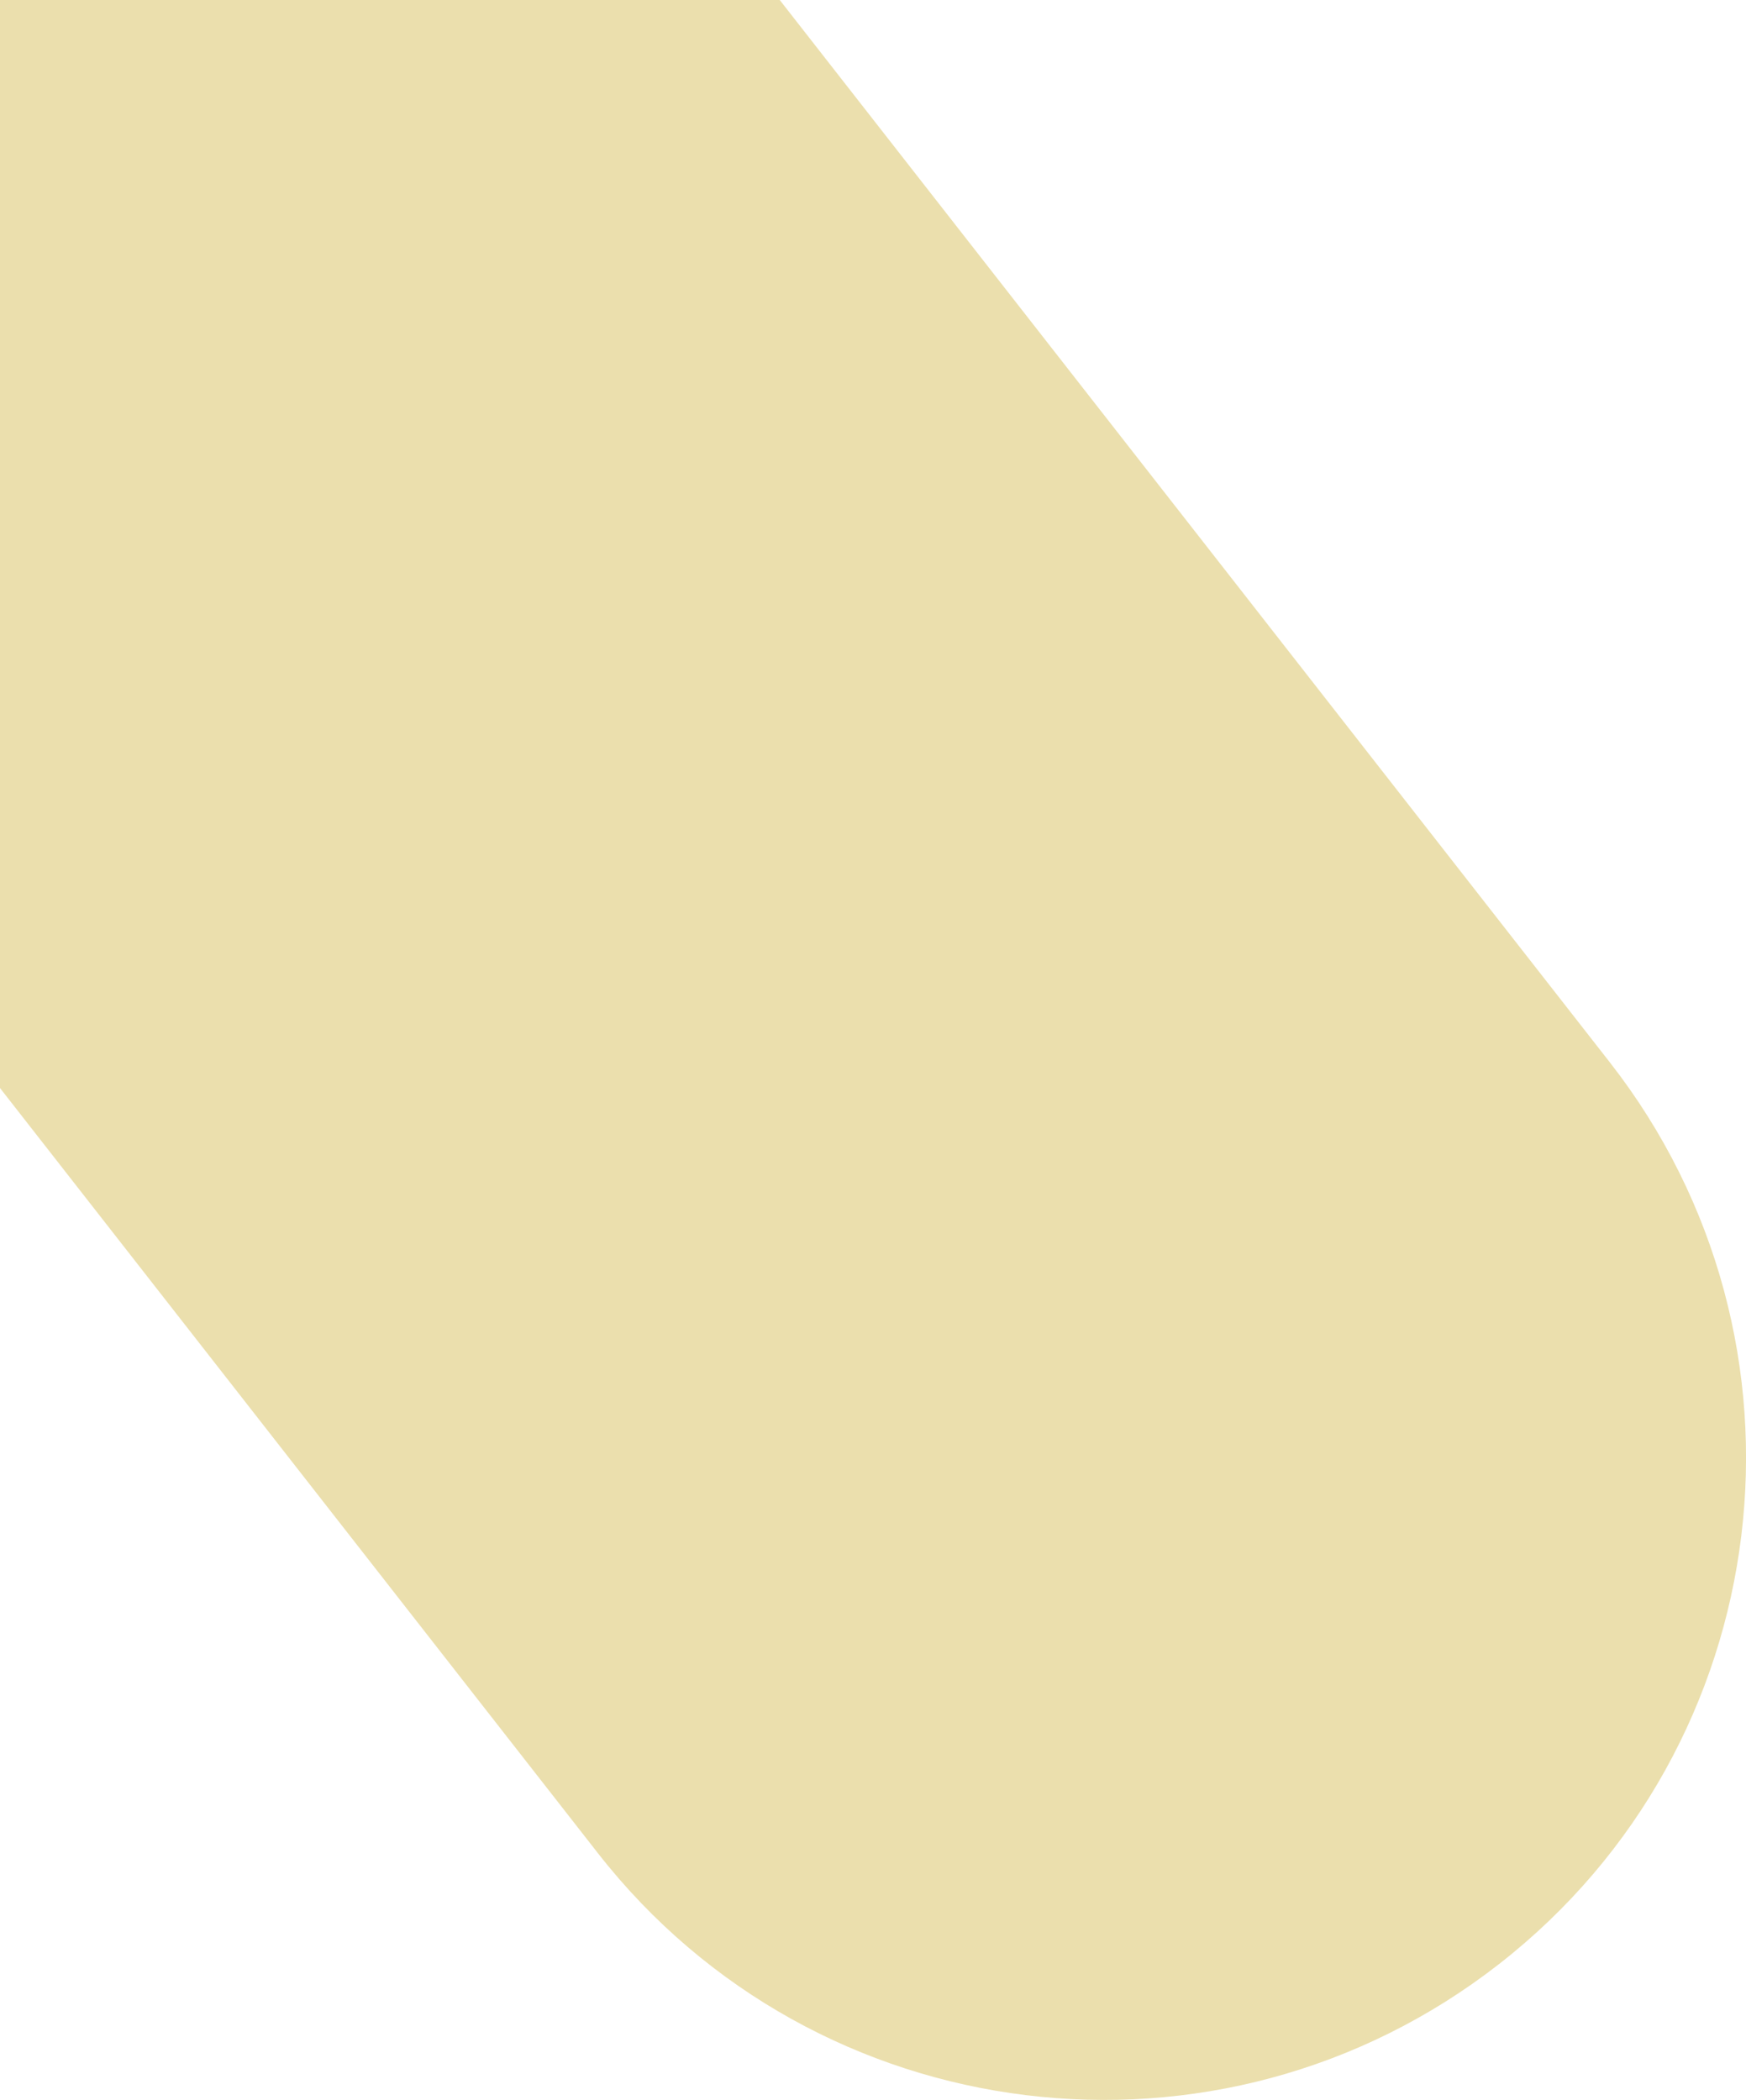
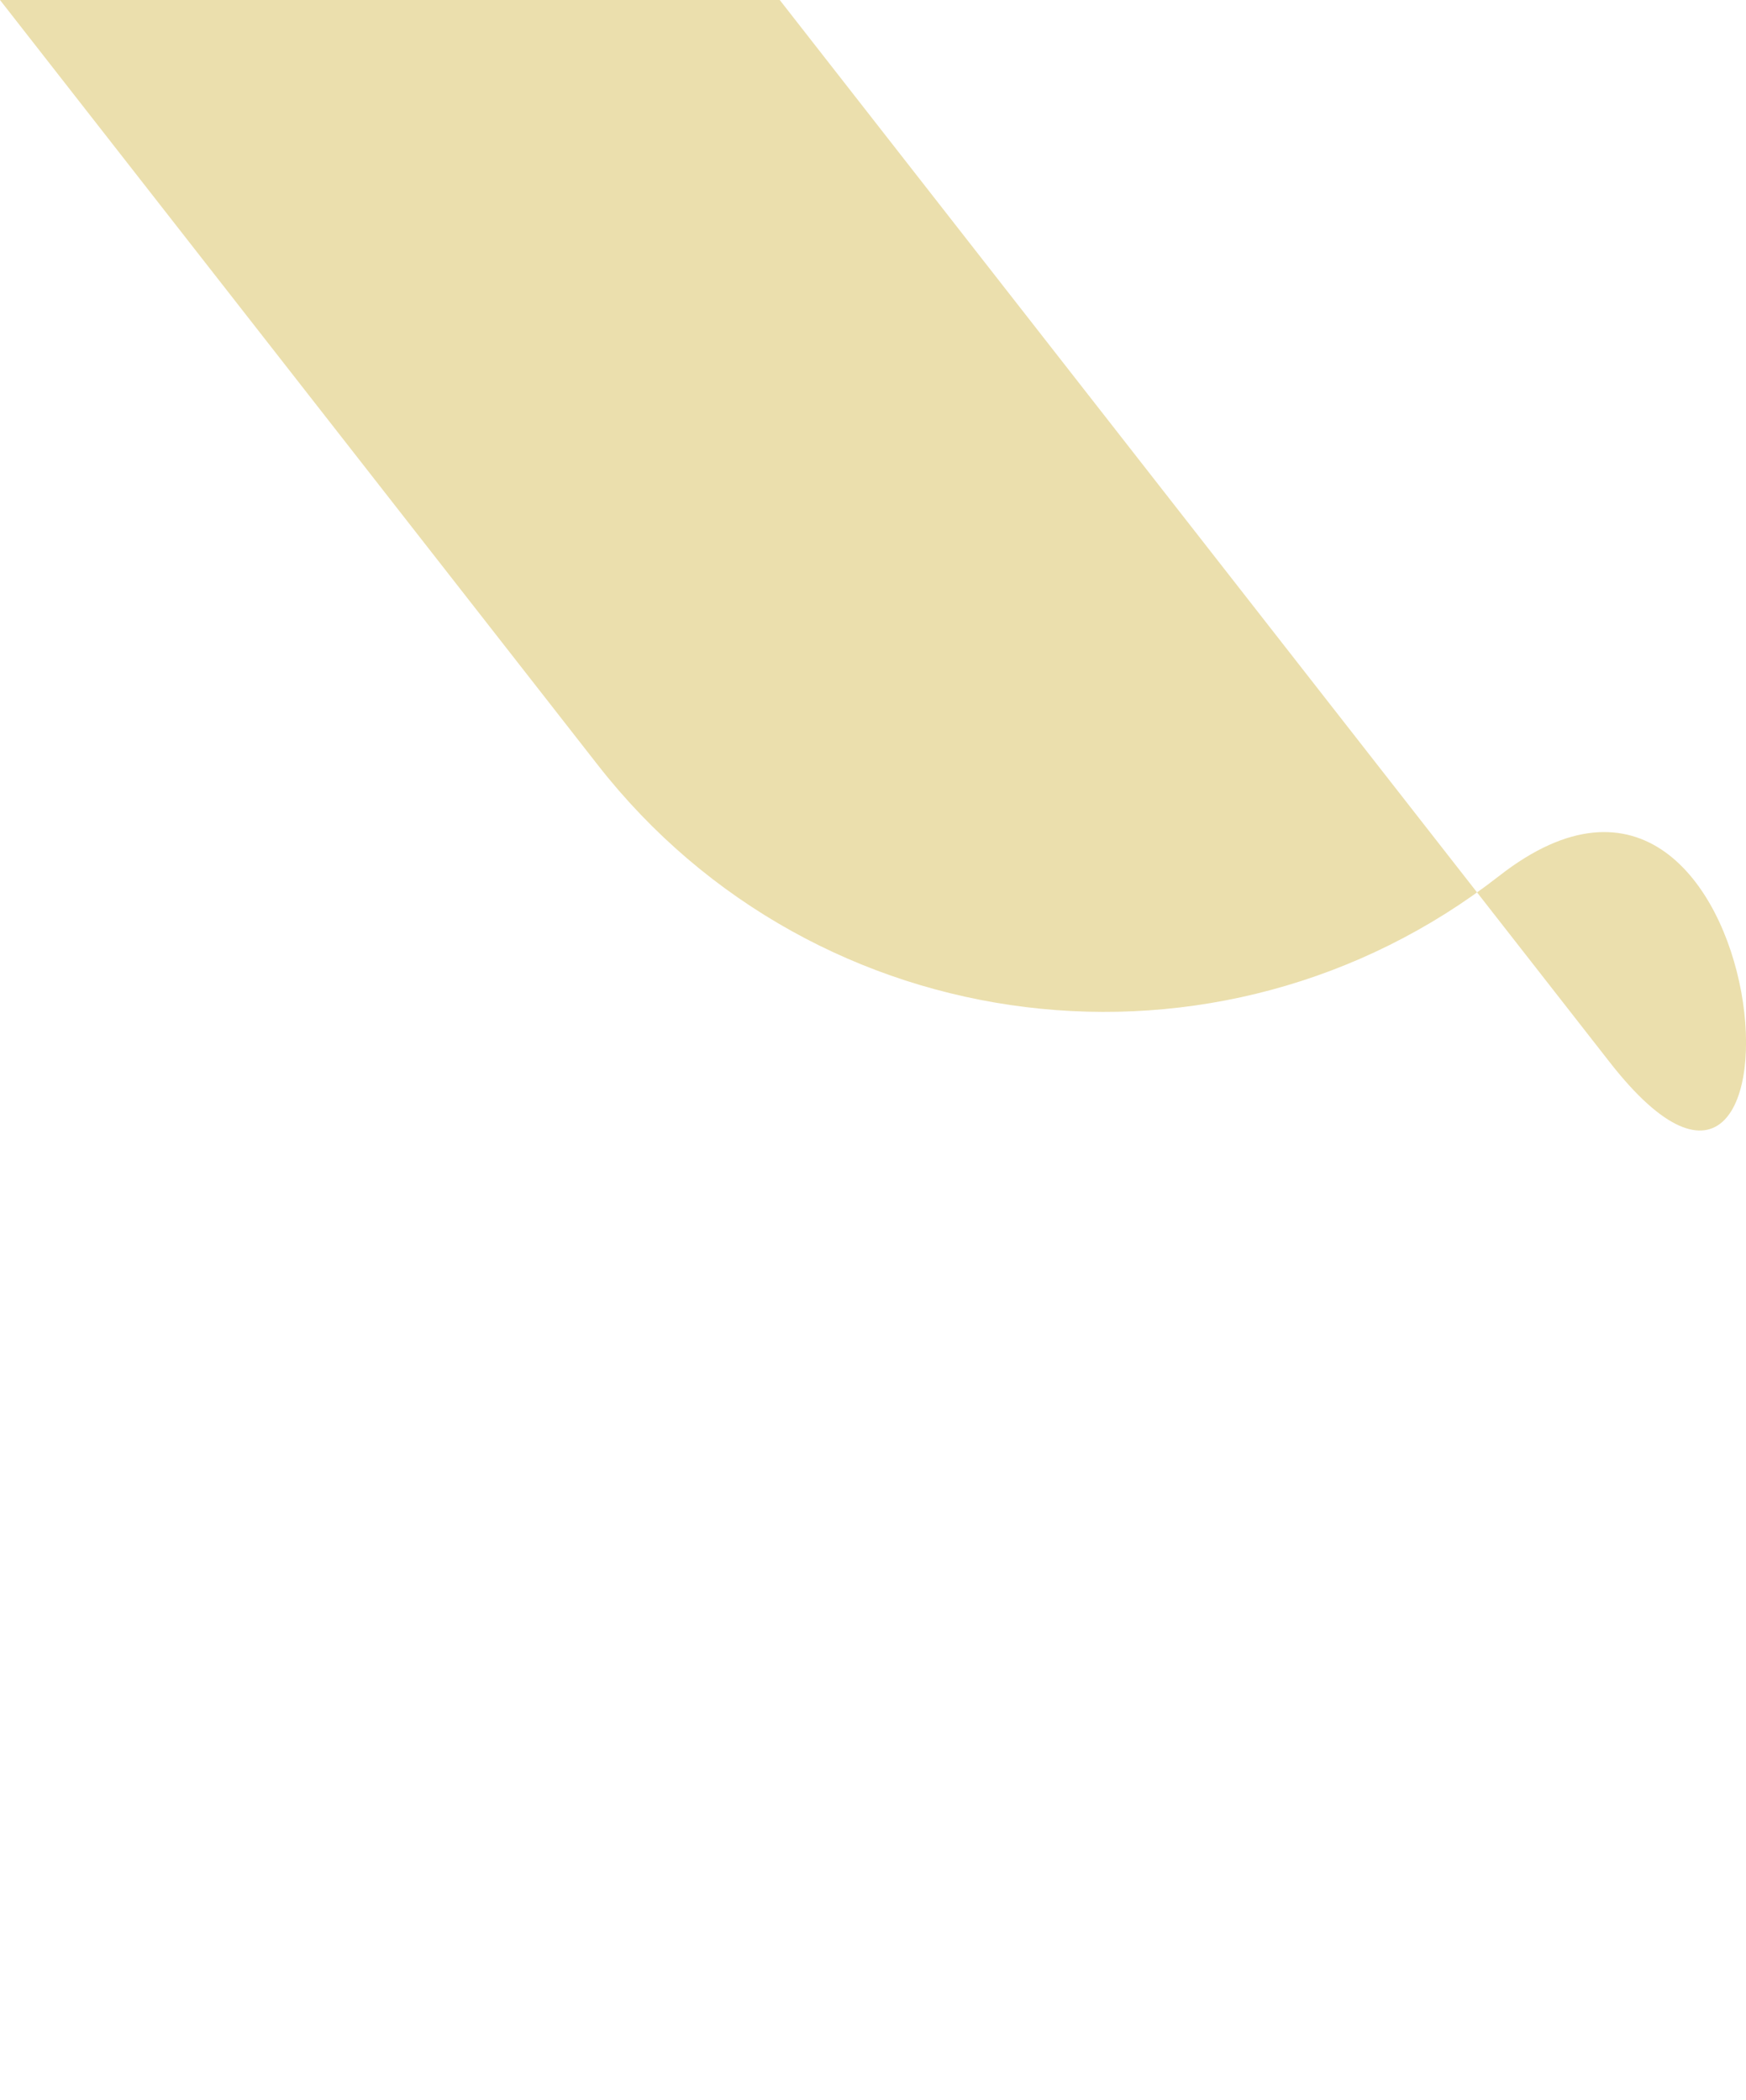
<svg xmlns="http://www.w3.org/2000/svg" version="1.1" id="Capa_1" x="0px" y="0px" viewBox="0 0 461.5 555.1" style="enable-background:new 0 0 461.5 555.1;" xml:space="preserve">
  <style type="text/css"> .st0{fill:#EBDFAD;} </style>
-   <path class="st0" d="M425.5,280.8L206.1,0H0v287.6l158,202.2c57.7,73.9,164.4,87,238.3,29.3S483.2,354.7,425.5,280.8z" />
+   <path class="st0" d="M425.5,280.8L206.1,0H0l158,202.2c57.7,73.9,164.4,87,238.3,29.3S483.2,354.7,425.5,280.8z" />
</svg>